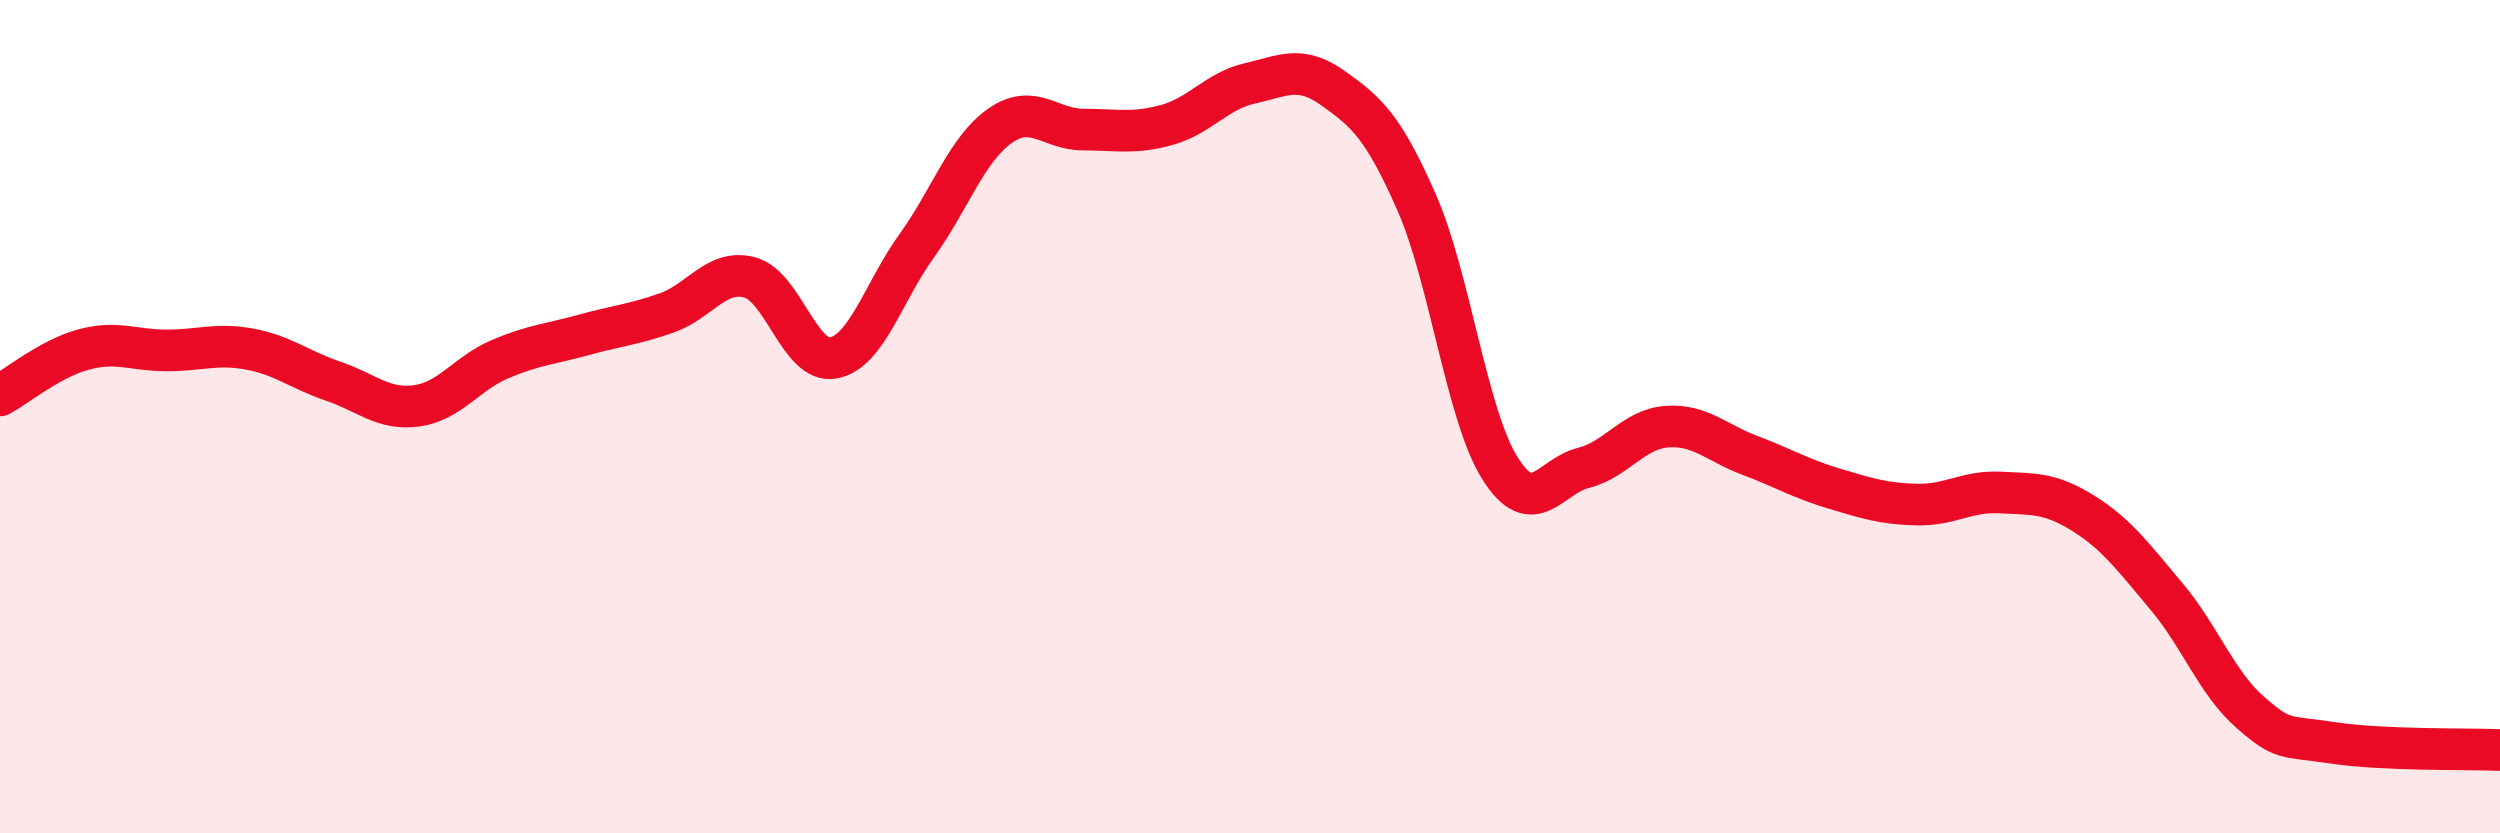
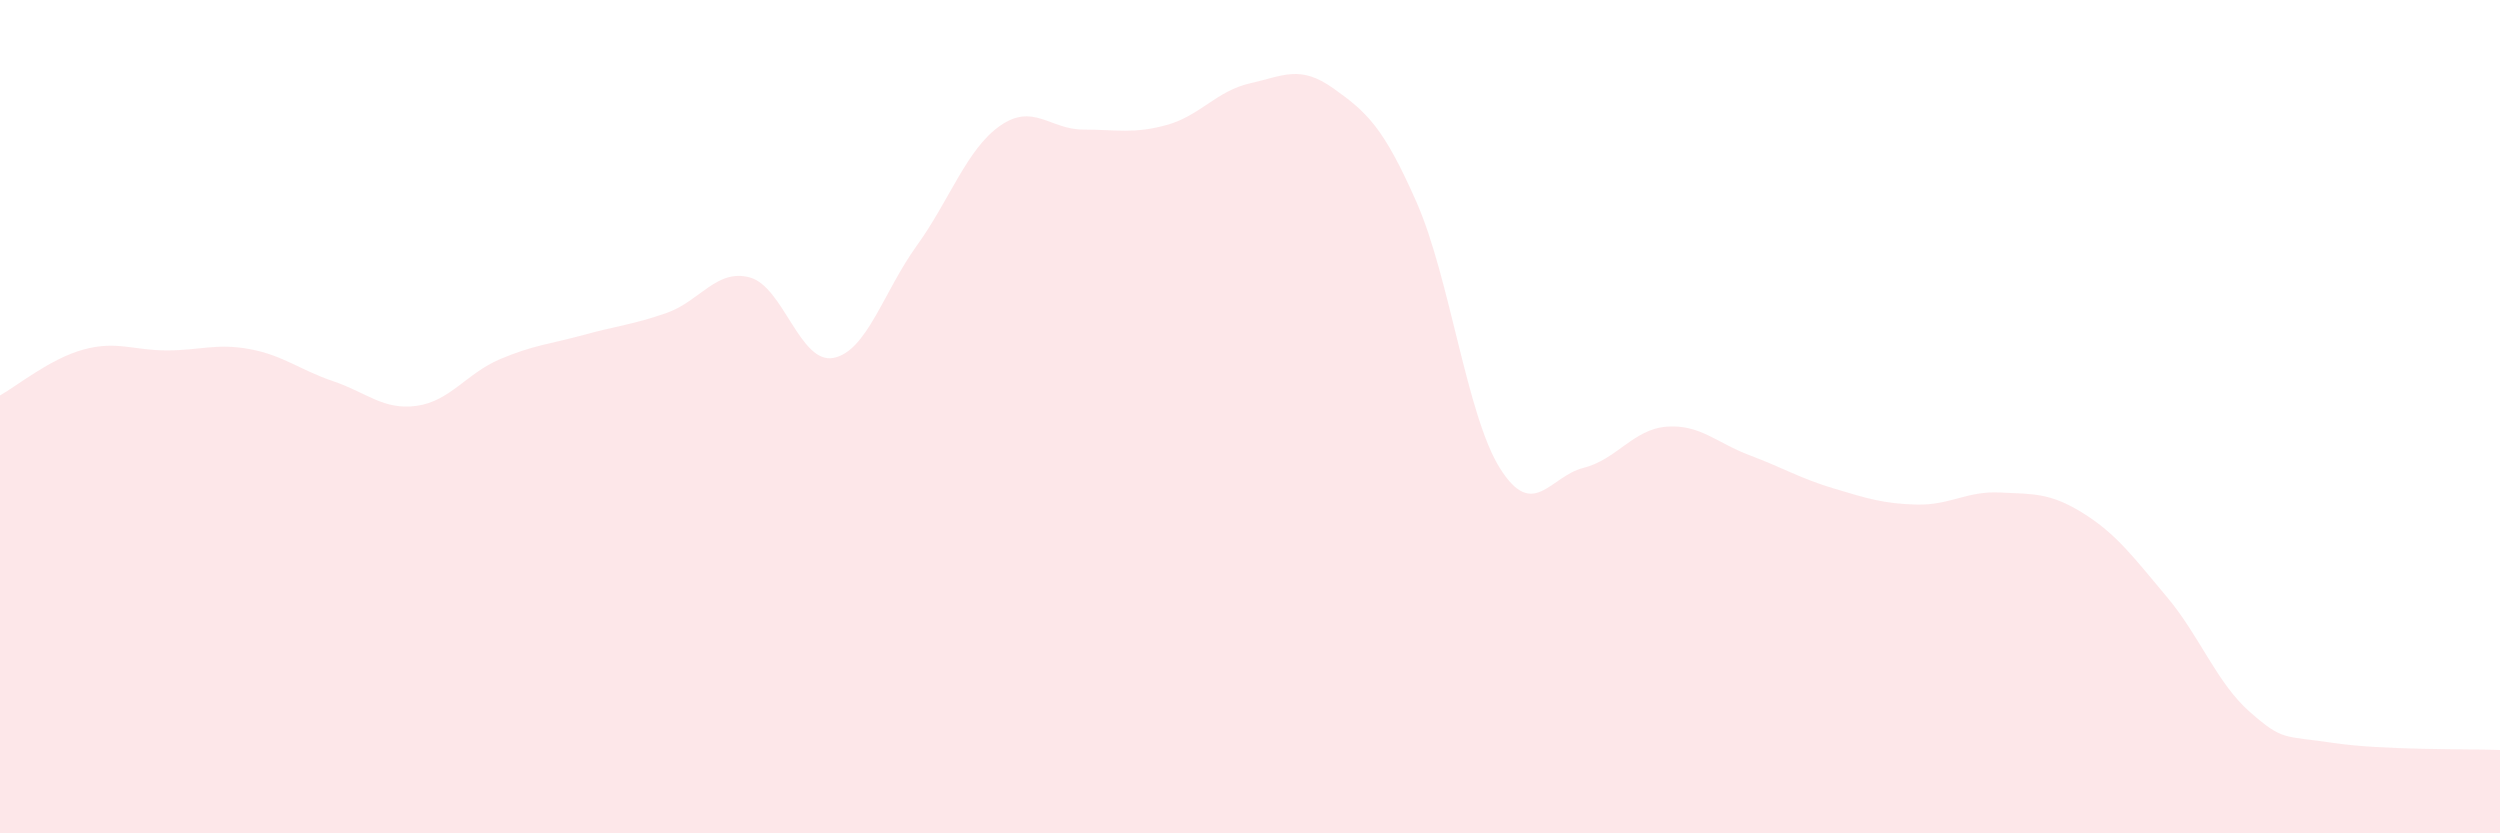
<svg xmlns="http://www.w3.org/2000/svg" width="60" height="20" viewBox="0 0 60 20">
  <path d="M 0,9.49 C 0.4,9.27 1.2,8.61 2,8.39 C 2.8,8.17 3.2,8.41 4,8.41 C 4.8,8.41 5.2,8.23 6,8.38 C 6.8,8.53 7.2,8.88 8,9.15 C 8.8,9.42 9.2,9.85 10,9.74 C 10.8,9.63 11.2,8.96 12,8.62 C 12.8,8.28 13.2,8.26 14,8.04 C 14.8,7.82 15.2,7.79 16,7.51 C 16.8,7.23 17.2,6.44 18,6.66 C 18.8,6.88 19.2,8.74 20,8.59 C 20.8,8.44 21.2,7.01 22,5.9 C 22.8,4.79 23.2,3.58 24,3.02 C 24.8,2.46 25.2,3.11 26,3.11 C 26.8,3.11 27.2,3.22 28,3 C 28.8,2.78 29.2,2.18 30,2 C 30.8,1.82 31.2,1.55 32,2.12 C 32.8,2.69 33.2,3.04 34,4.86 C 34.8,6.68 35.2,9.97 36,11.24 C 36.8,12.51 37.2,11.43 38,11.23 C 38.8,11.03 39.2,10.3 40,10.24 C 40.8,10.18 41.2,10.63 42,10.93 C 42.8,11.23 43.2,11.48 44,11.72 C 44.8,11.96 45.2,12.09 46,12.11 C 46.8,12.13 47.2,11.78 48,11.82 C 48.8,11.86 49.2,11.82 50,12.32 C 50.8,12.82 51.2,13.37 52,14.32 C 52.8,15.27 53.2,16.39 54,17.09 C 54.8,17.79 54.8,17.65 56,17.83 C 57.2,18.01 59.2,17.97 60,18L60 20L0 20Z" fill="#EB0A25" opacity="0.1" stroke-linecap="round" stroke-linejoin="round" />
-   <path d="M 0,9.49 C 0.4,9.27 1.2,8.61 2,8.39 C 2.8,8.17 3.2,8.41 4,8.41 C 4.8,8.41 5.2,8.23 6,8.38 C 6.8,8.53 7.2,8.88 8,9.15 C 8.8,9.42 9.2,9.85 10,9.74 C 10.8,9.63 11.2,8.96 12,8.62 C 12.8,8.28 13.2,8.26 14,8.04 C 14.8,7.82 15.2,7.79 16,7.51 C 16.8,7.23 17.2,6.44 18,6.66 C 18.8,6.88 19.2,8.74 20,8.59 C 20.8,8.44 21.2,7.01 22,5.9 C 22.8,4.79 23.2,3.58 24,3.02 C 24.8,2.46 25.2,3.11 26,3.11 C 26.8,3.11 27.2,3.22 28,3 C 28.8,2.78 29.2,2.18 30,2 C 30.8,1.82 31.2,1.55 32,2.12 C 32.8,2.69 33.2,3.04 34,4.86 C 34.8,6.68 35.2,9.97 36,11.24 C 36.8,12.51 37.2,11.43 38,11.23 C 38.8,11.03 39.2,10.3 40,10.24 C 40.8,10.18 41.2,10.63 42,10.93 C 42.8,11.23 43.2,11.48 44,11.72 C 44.8,11.96 45.2,12.09 46,12.11 C 46.8,12.13 47.2,11.78 48,11.82 C 48.8,11.86 49.2,11.82 50,12.32 C 50.8,12.82 51.2,13.37 52,14.32 C 52.8,15.27 53.2,16.39 54,17.09 C 54.8,17.79 54.8,17.65 56,17.83 C 57.2,18.01 59.2,17.97 60,18" stroke="#EB0A25" stroke-width="1" fill="none" stroke-linecap="round" stroke-linejoin="round" />
</svg>